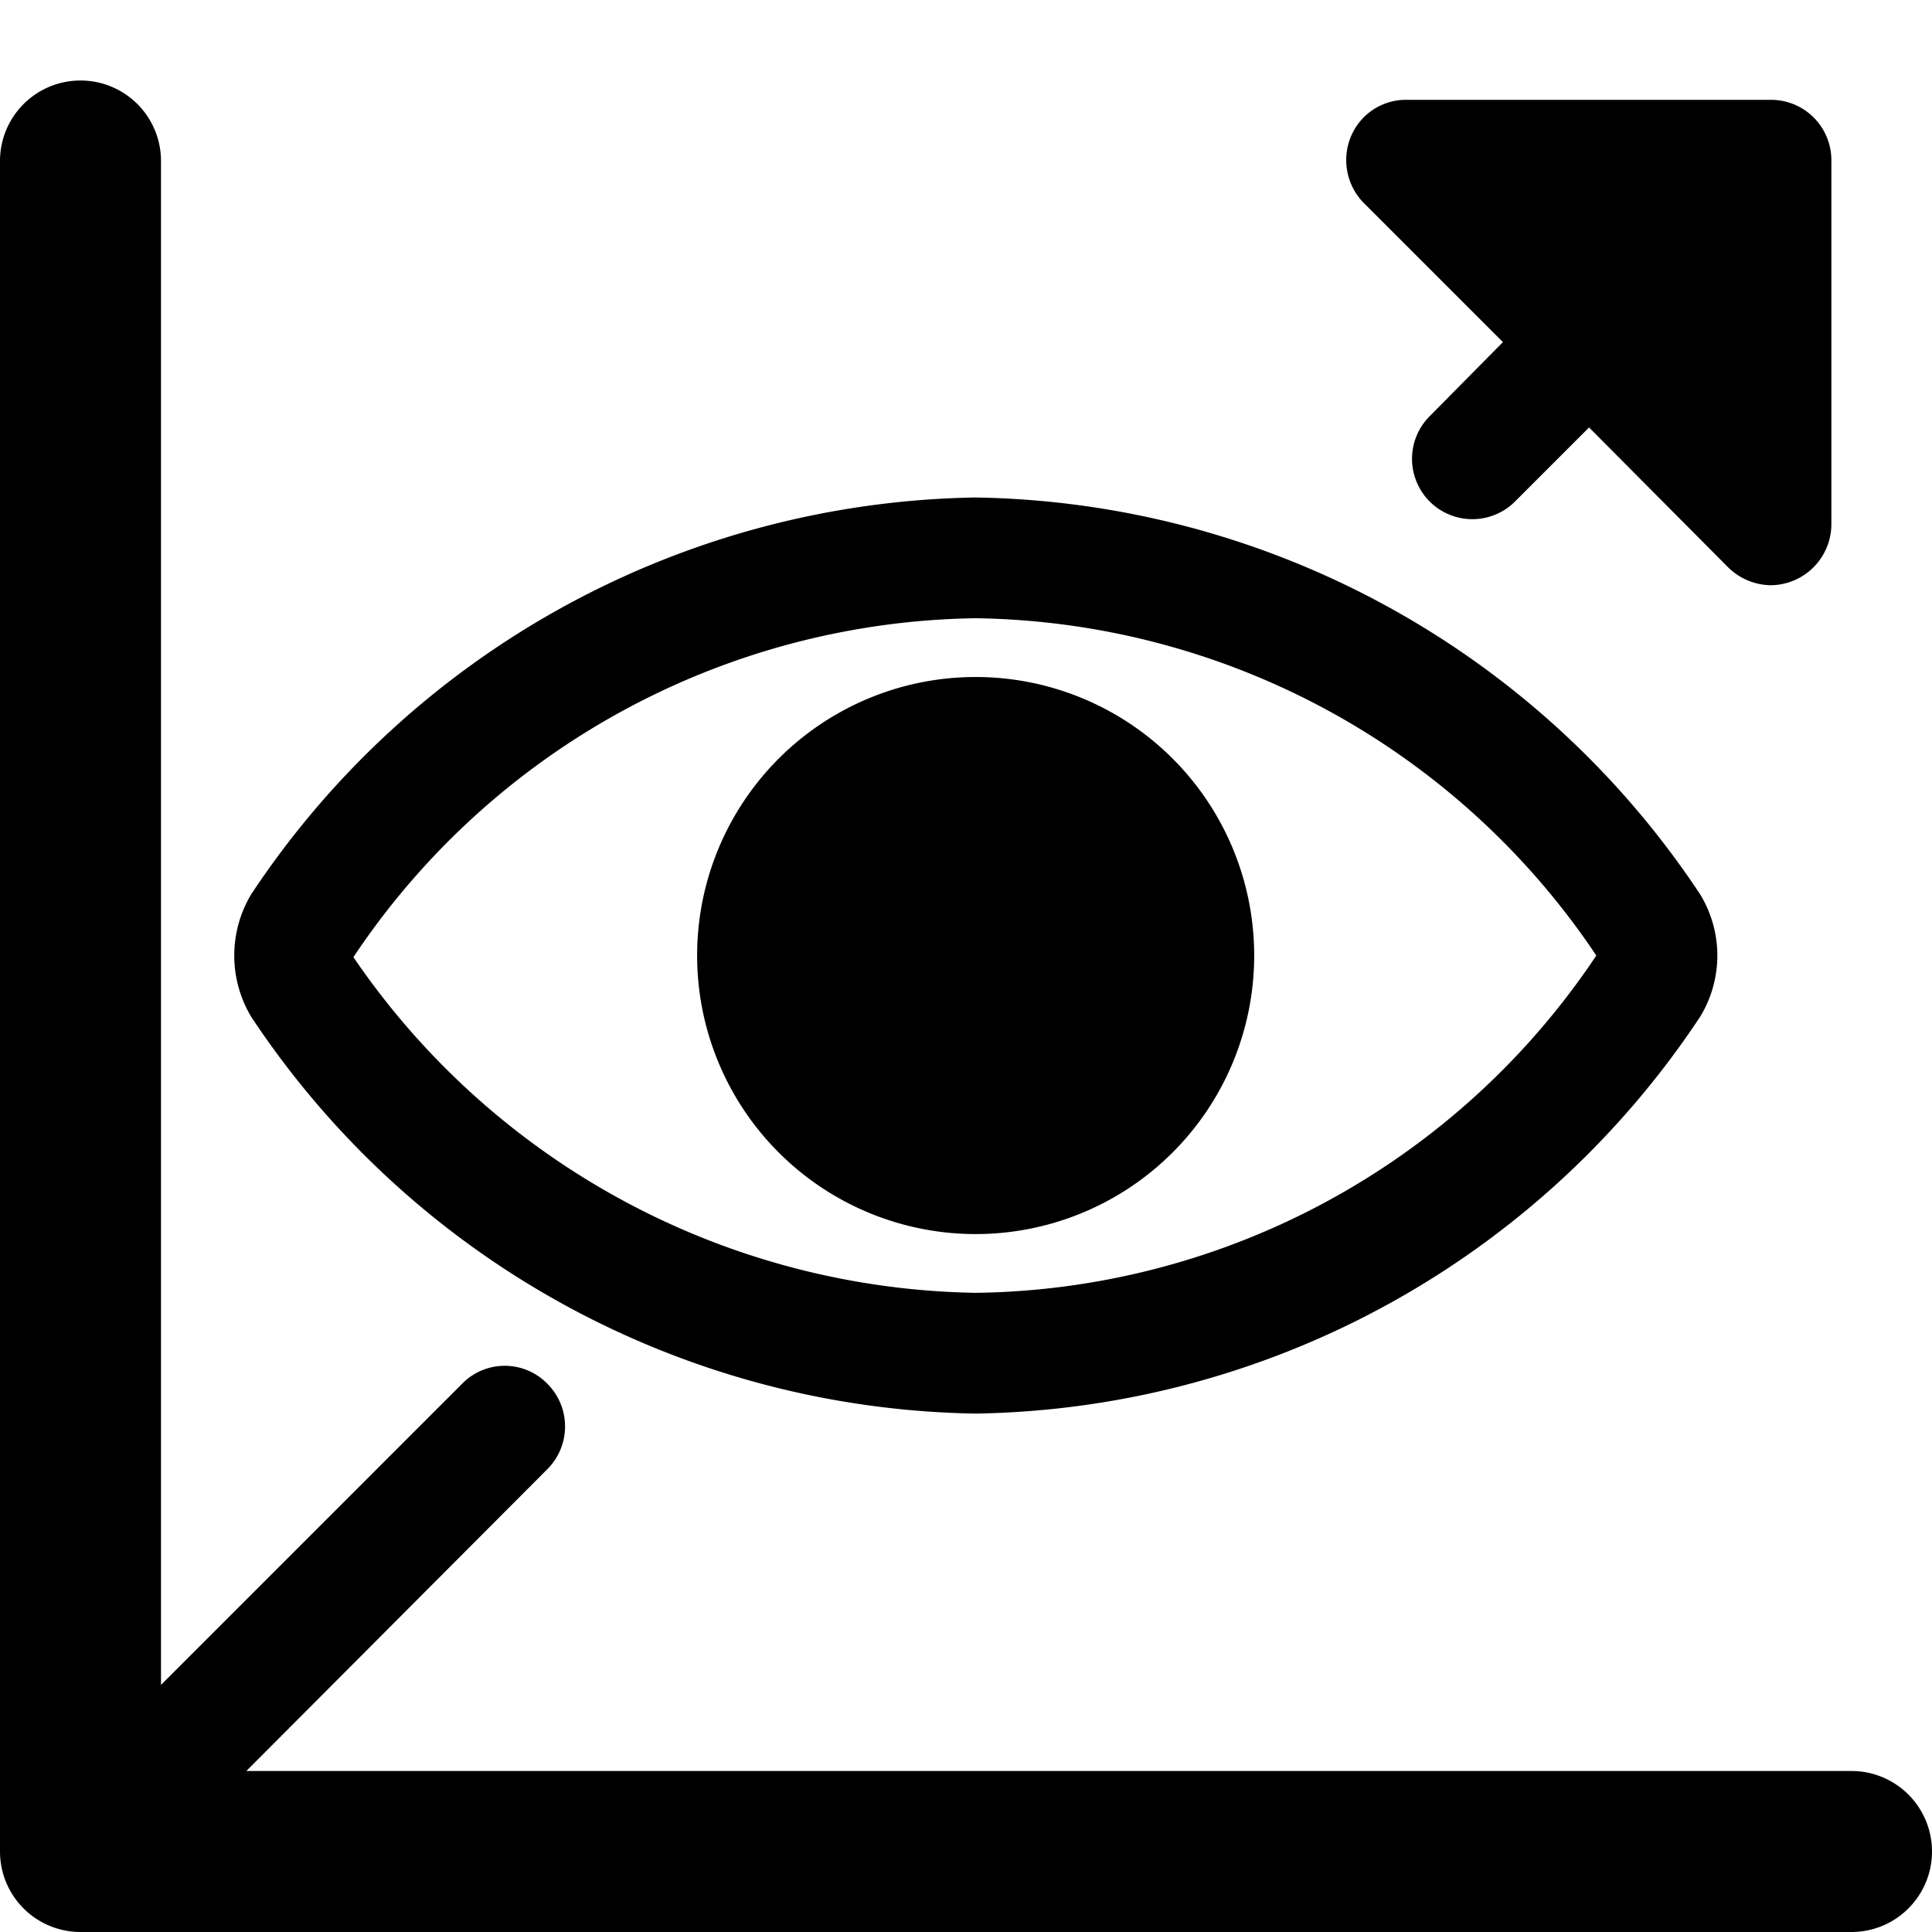
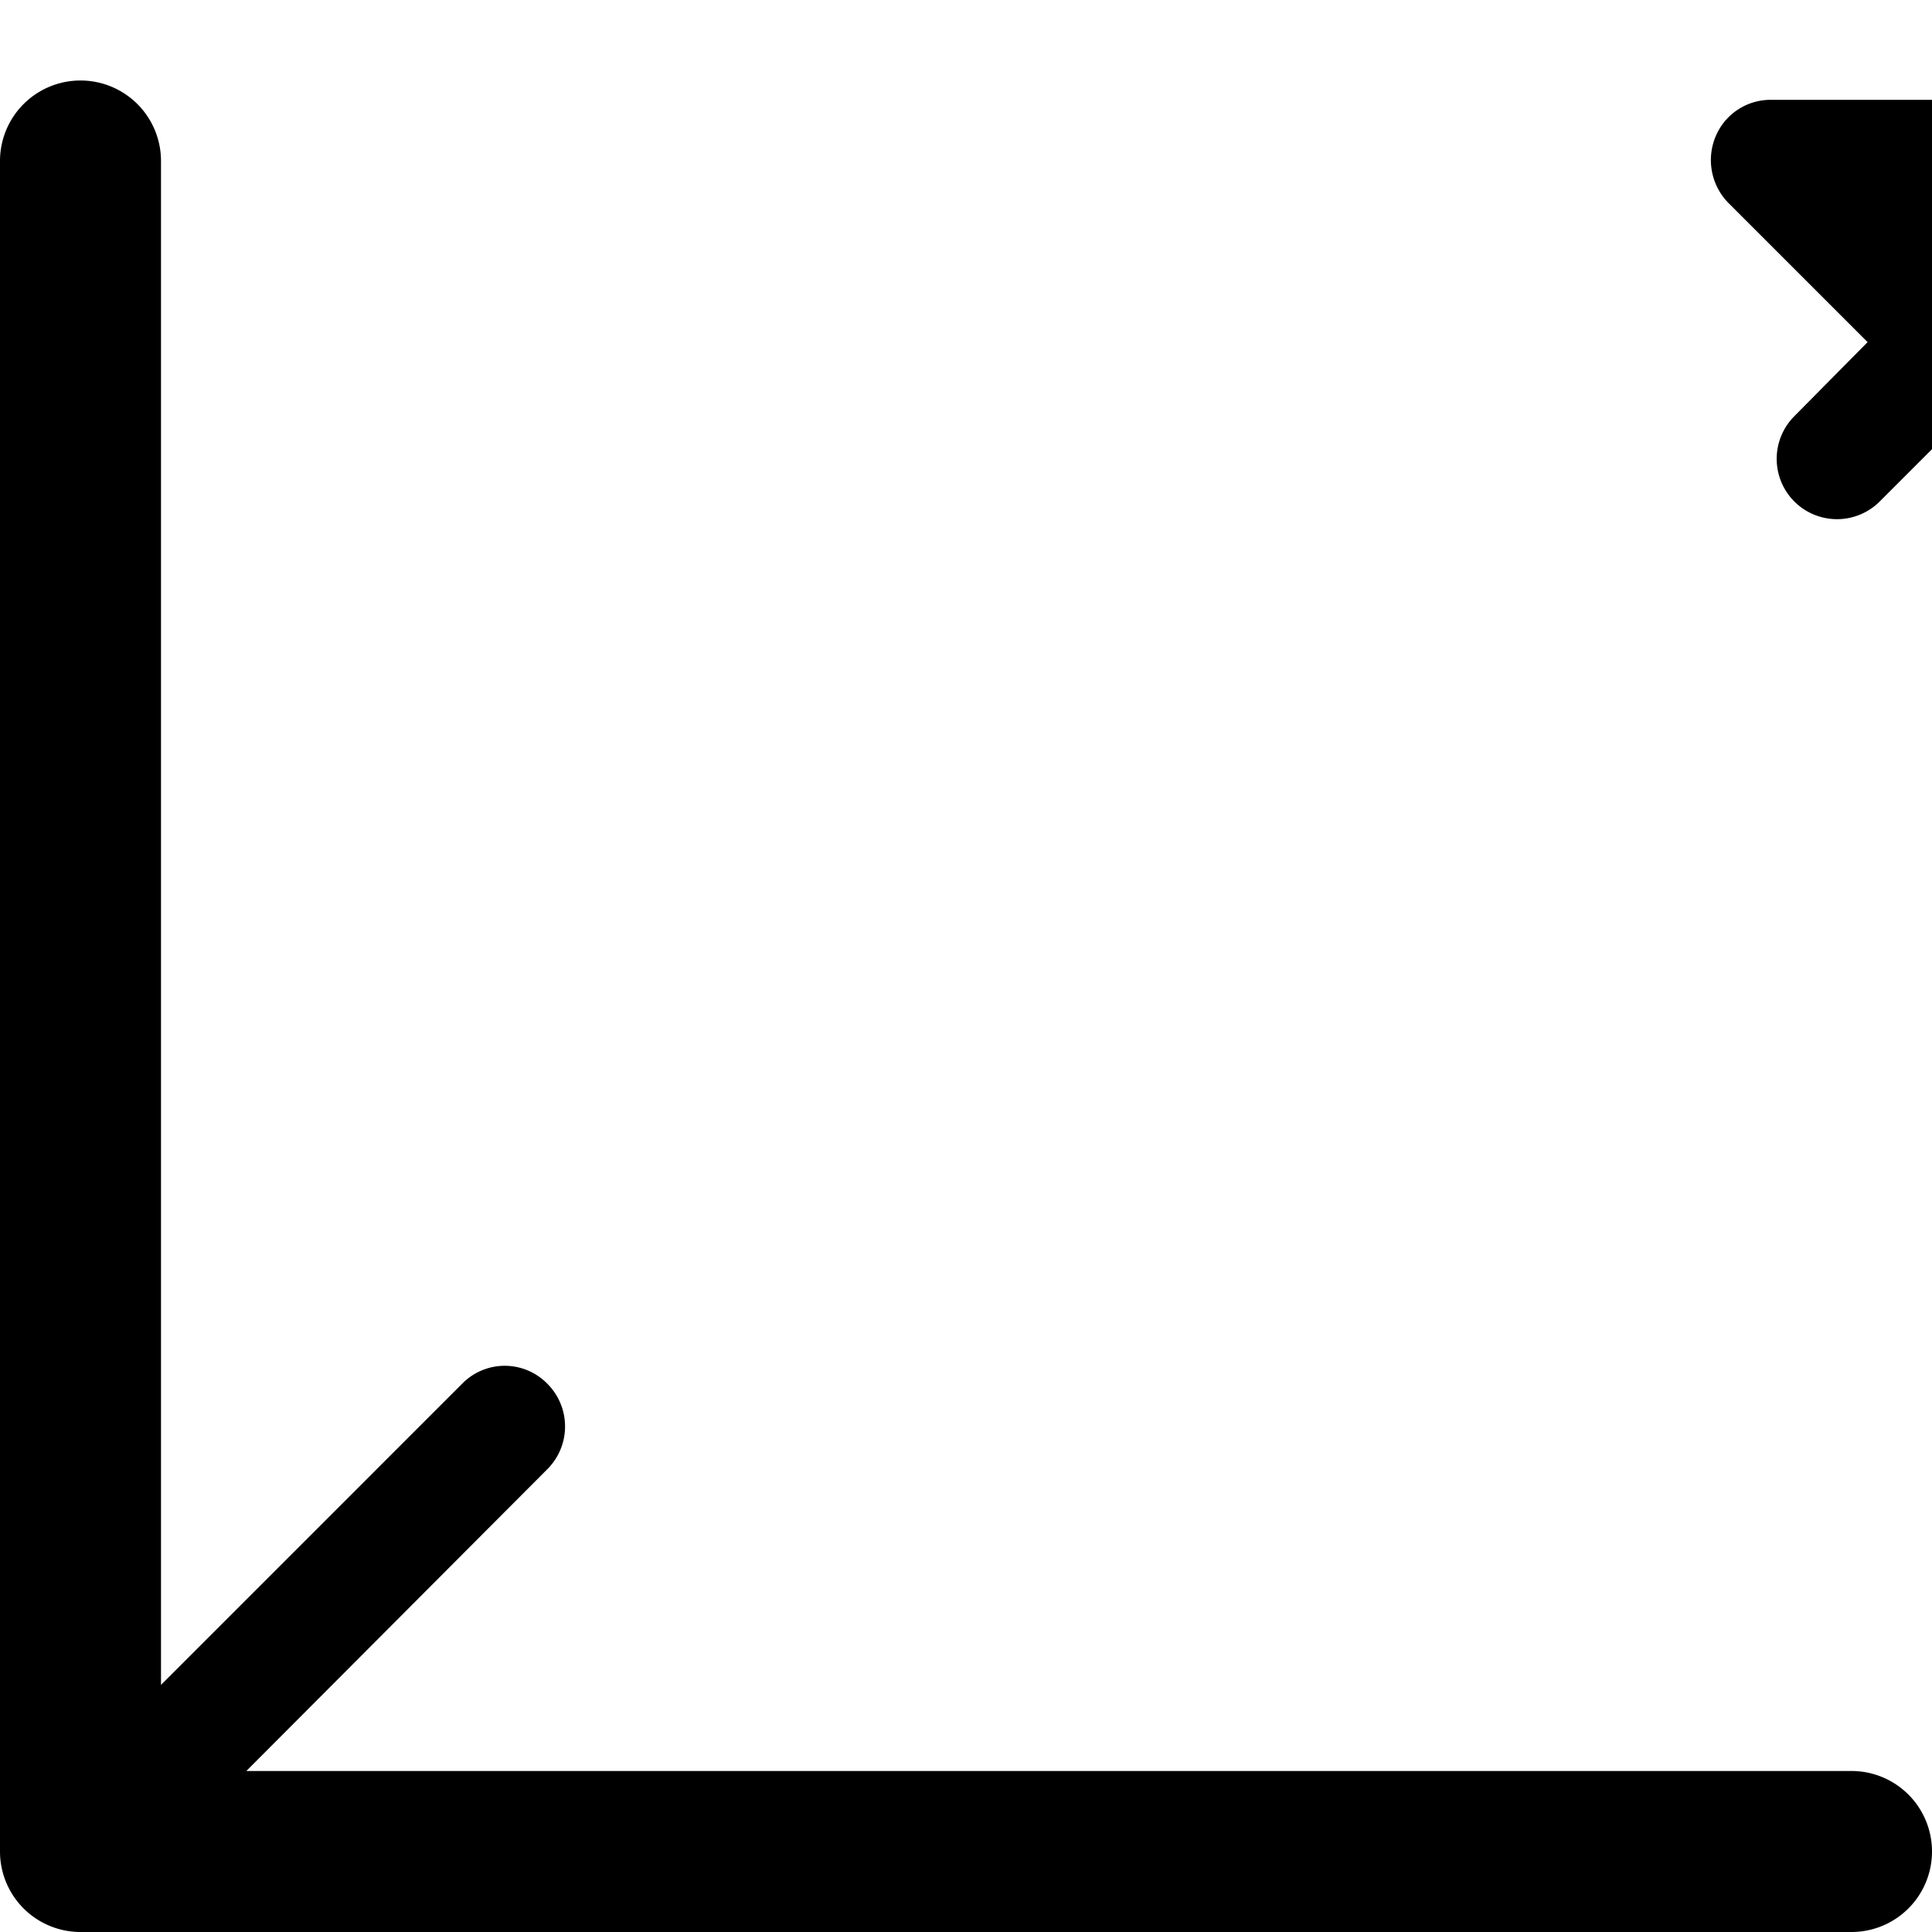
<svg xmlns="http://www.w3.org/2000/svg" viewBox="0 0 24 24">
  <g>
-     <path d="M21.12 11.11a11 11 0 0 0 -9 -4.93 11 11 0 0 0 -9 4.93 1.48 1.48 0 0 0 0 1.52 11 11 0 0 0 9 4.93 11 11 0 0 0 9 -4.93 1.46 1.46 0 0 0 0 -1.52Zm-9 4.95a9.54 9.54 0 0 1 -7.73 -4.17 9.45 9.45 0 0 1 7.73 -4.21 9.43 9.43 0 0 1 7.71 4.19 9.41 9.41 0 0 1 -7.71 4.19Z" fill="#000000" stroke-width="1" />
-     <path d="M8.66 11.87a3.46 3.46 0 1 0 6.92 0 3.46 3.46 0 1 0 -6.92 0" fill="#000000" stroke-width="1" />
    <path d="M23 22H3.06l3.74 -3.75a0.75 0.75 0 0 0 0 -1.06 0.74 0.74 0 0 0 -1.06 0L2 20.93V2a1 1 0 0 0 -2 0v21a1 1 0 0 0 1 1h22a1 1 0 0 0 0 -2Z" fill="#000000" stroke-width="1" />
-     <path d="M22 1.24h-4.53a0.74 0.74 0 0 0 -0.69 0.46 0.76 0.76 0 0 0 0.16 0.82l1.73 1.73 -0.91 0.92a0.75 0.75 0 0 0 0 1.06 0.75 0.75 0 0 0 1.06 0l0.92 -0.92 1.73 1.74a0.77 0.77 0 0 0 0.53 0.22 0.76 0.76 0 0 0 0.75 -0.75V2a0.75 0.75 0 0 0 -0.75 -0.76Z" fill="#000000" stroke-width="1" />
+     <path d="M22 1.24a0.74 0.74 0 0 0 -0.69 0.46 0.76 0.76 0 0 0 0.16 0.82l1.73 1.73 -0.91 0.92a0.75 0.75 0 0 0 0 1.06 0.75 0.75 0 0 0 1.06 0l0.92 -0.92 1.73 1.74a0.77 0.77 0 0 0 0.53 0.22 0.76 0.76 0 0 0 0.75 -0.75V2a0.75 0.75 0 0 0 -0.75 -0.76Z" fill="#000000" stroke-width="1" />
  </g>
</svg>